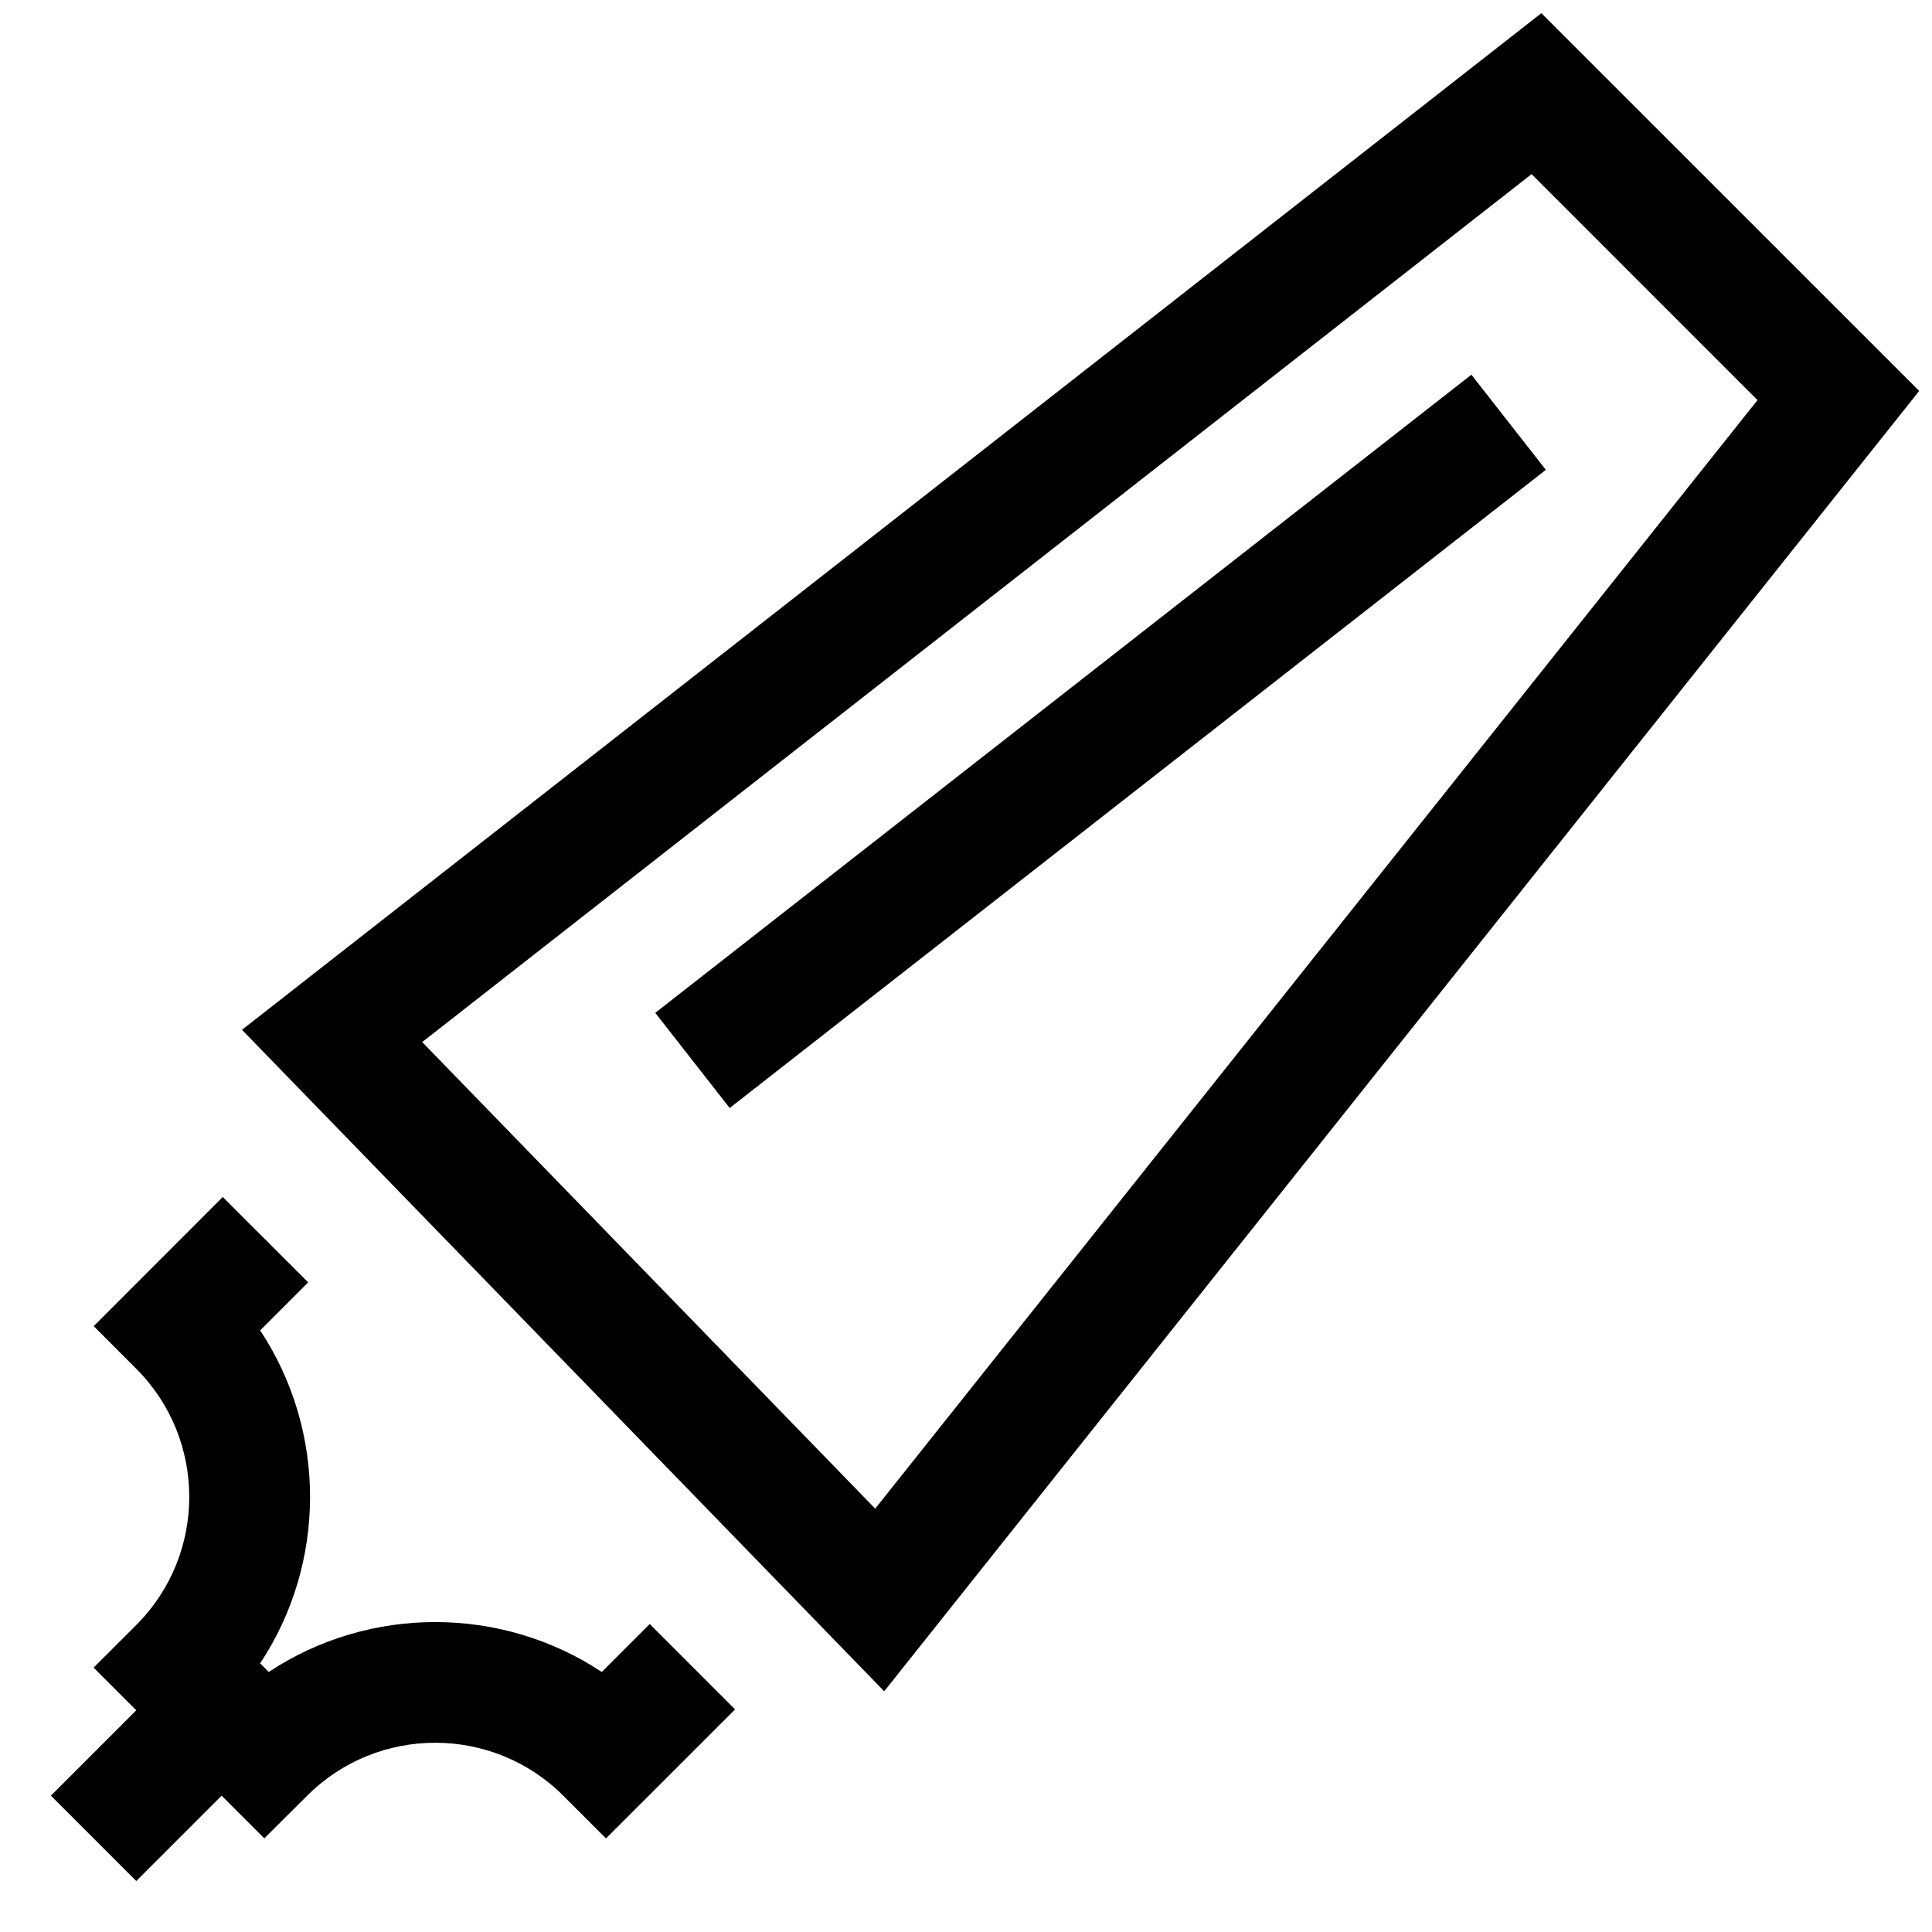
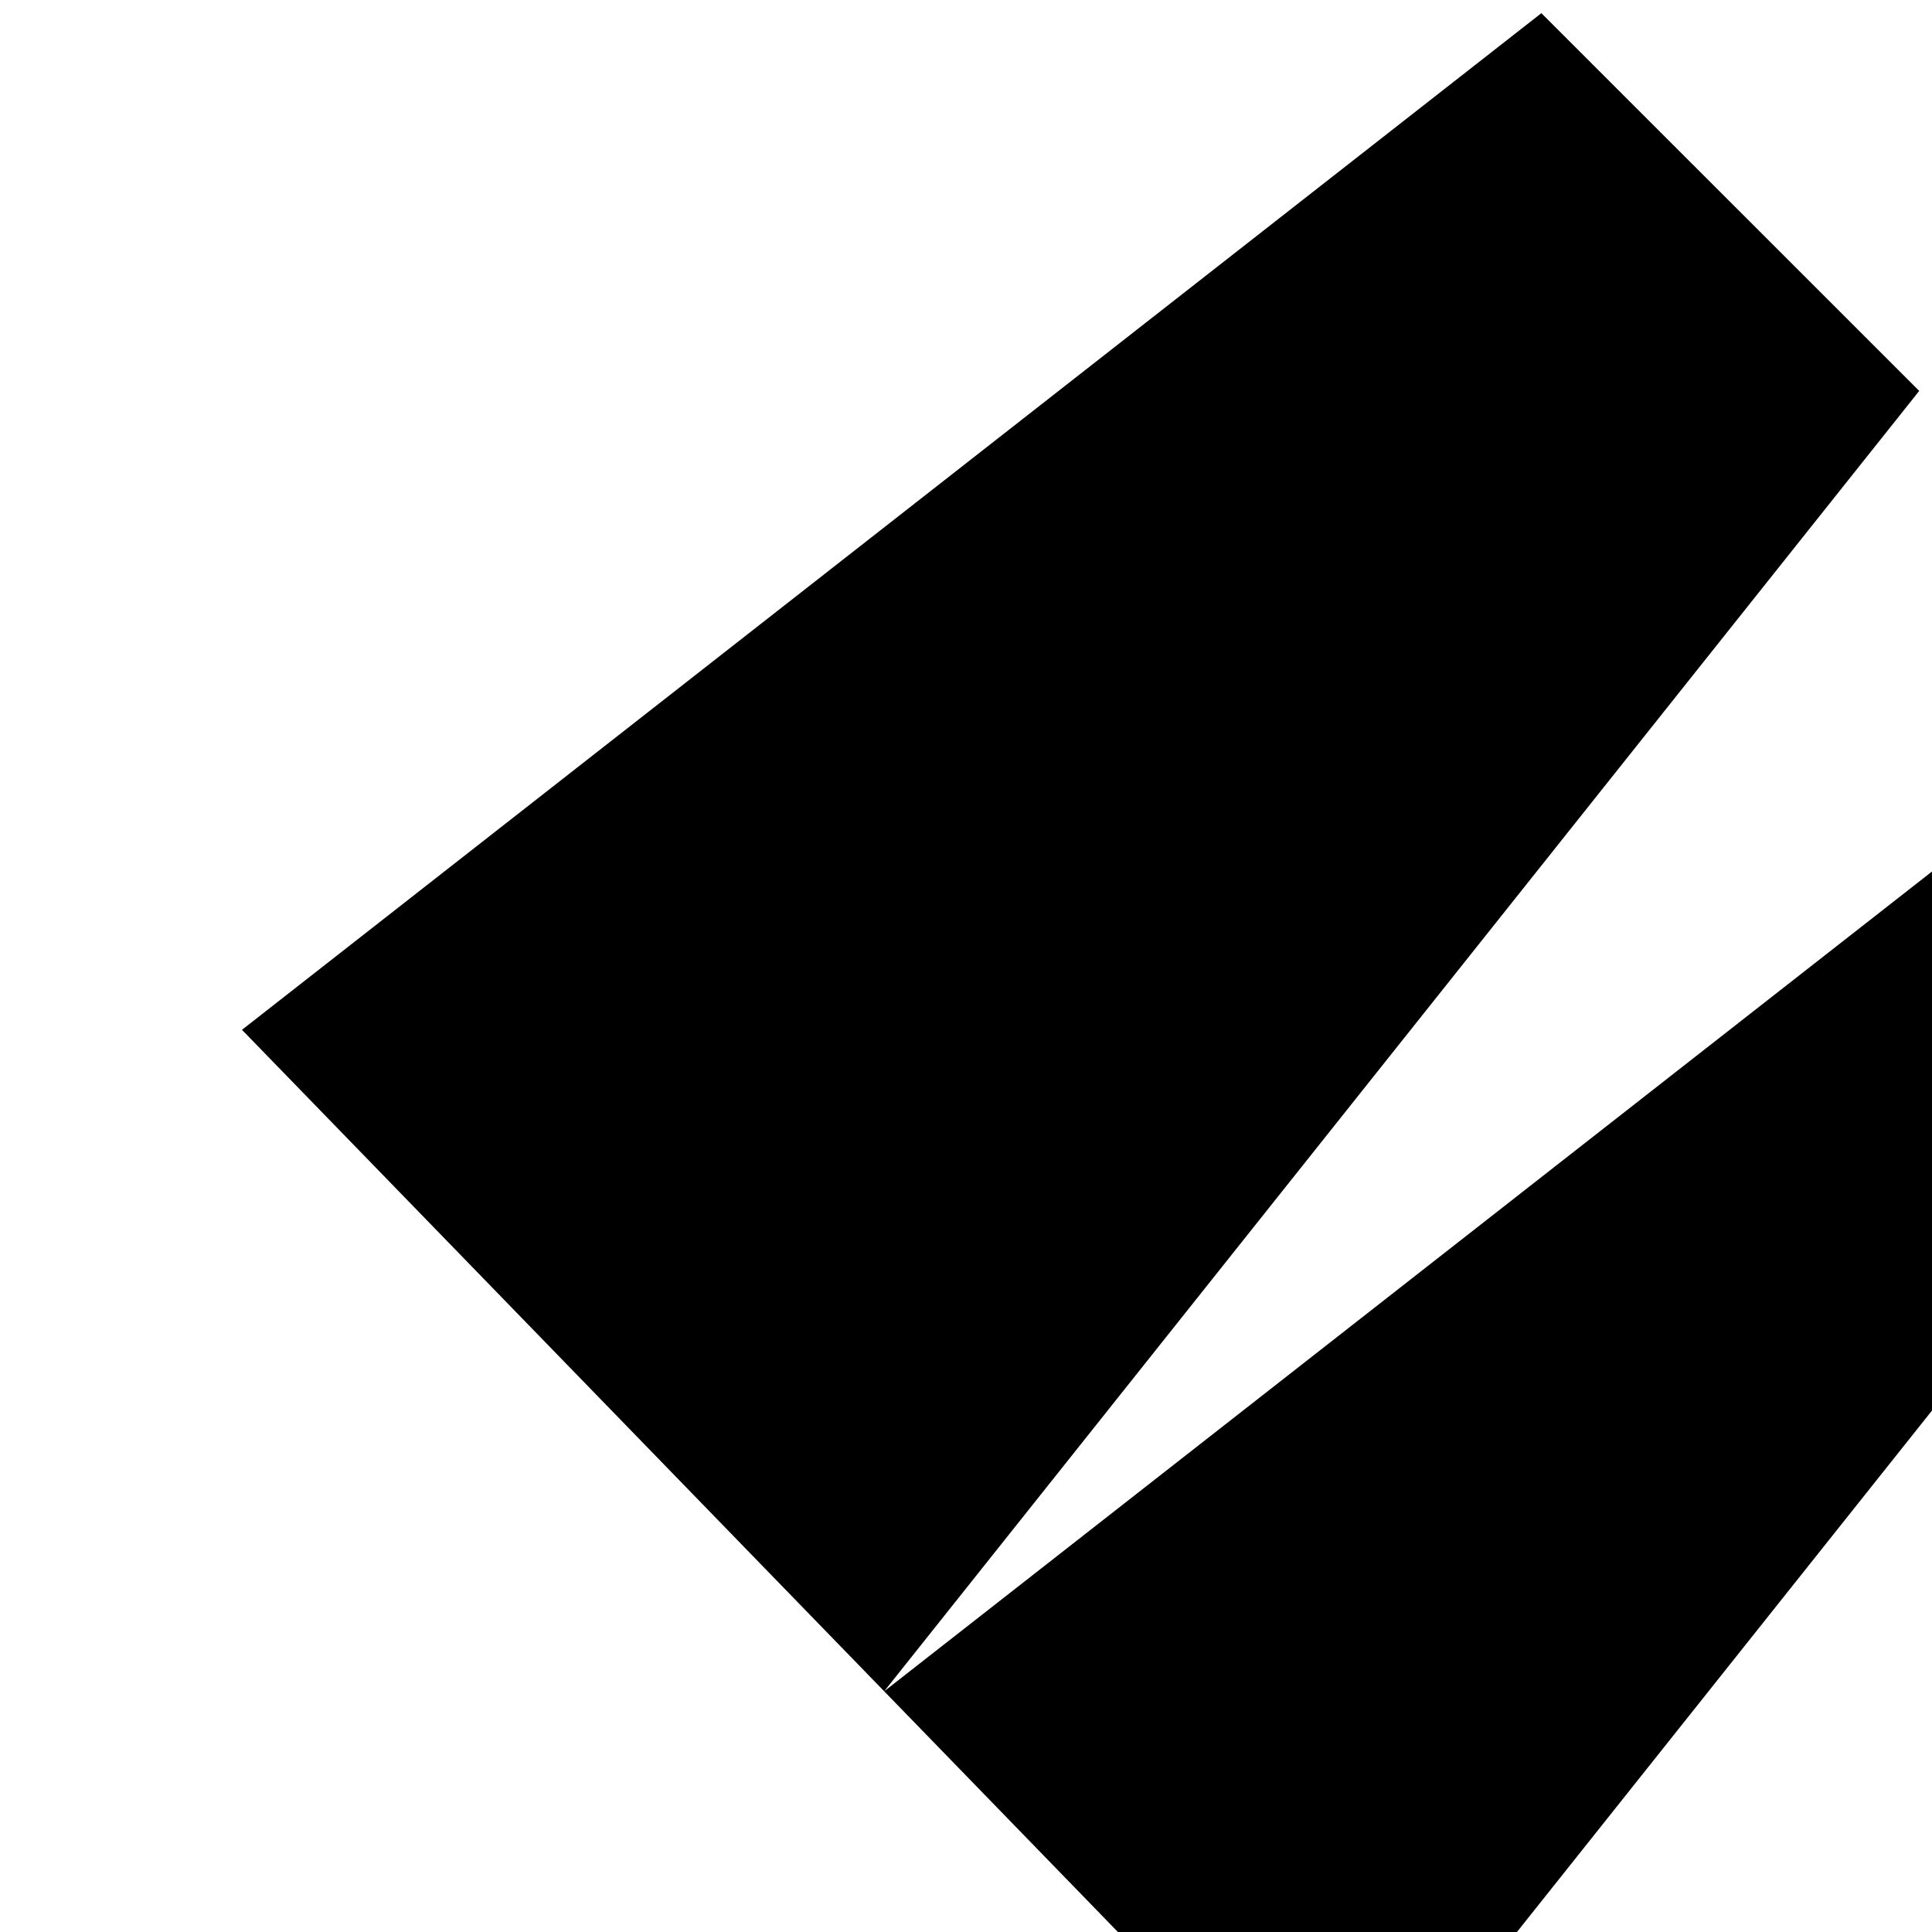
<svg xmlns="http://www.w3.org/2000/svg" version="1.1" width="32" height="32" viewBox="0 0 32 32">
  <g>
</g>
-   <path d="M14.645 28.013l-10.637-10.956 21.522-16.839 6.258 6.257-17.143 21.538zM6.993 17.26l7.503 7.728 14.614-18.361-3.742-3.743-18.375 14.376z" fill="#000000" />
+   <path d="M14.645 28.013l-10.637-10.956 21.522-16.839 6.258 6.257-17.143 21.538zl7.503 7.728 14.614-18.361-3.742-3.743-18.375 14.376z" fill="#000000" />
  <path d="M24.371 6.206l1.233 1.576-13.518 10.57-1.233-1.576 13.518-10.57z" fill="#000000" />
-   <path d="M4.378 30.449l-2.828-2.828 0.708-0.707c1.169-1.169 1.169-3.072 0-4.242l-0.706-0.707 2.137-2.139 1.415 1.414-0.795 0.796c1.102 1.665 1.102 3.85 0 5.514l0.142 0.143c1.666-1.102 3.851-1.102 5.516 0l0.794-0.794 1.414 1.414-2.138 2.137-0.707-0.707c-1.17-1.17-3.073-1.17-4.243 0l-0.709 0.706z" fill="#000000" />
-   <path d="M2.964 27.621l1.414 1.414-2.121 2.121-1.414-1.414 2.121-2.121z" fill="#000000" />
</svg>